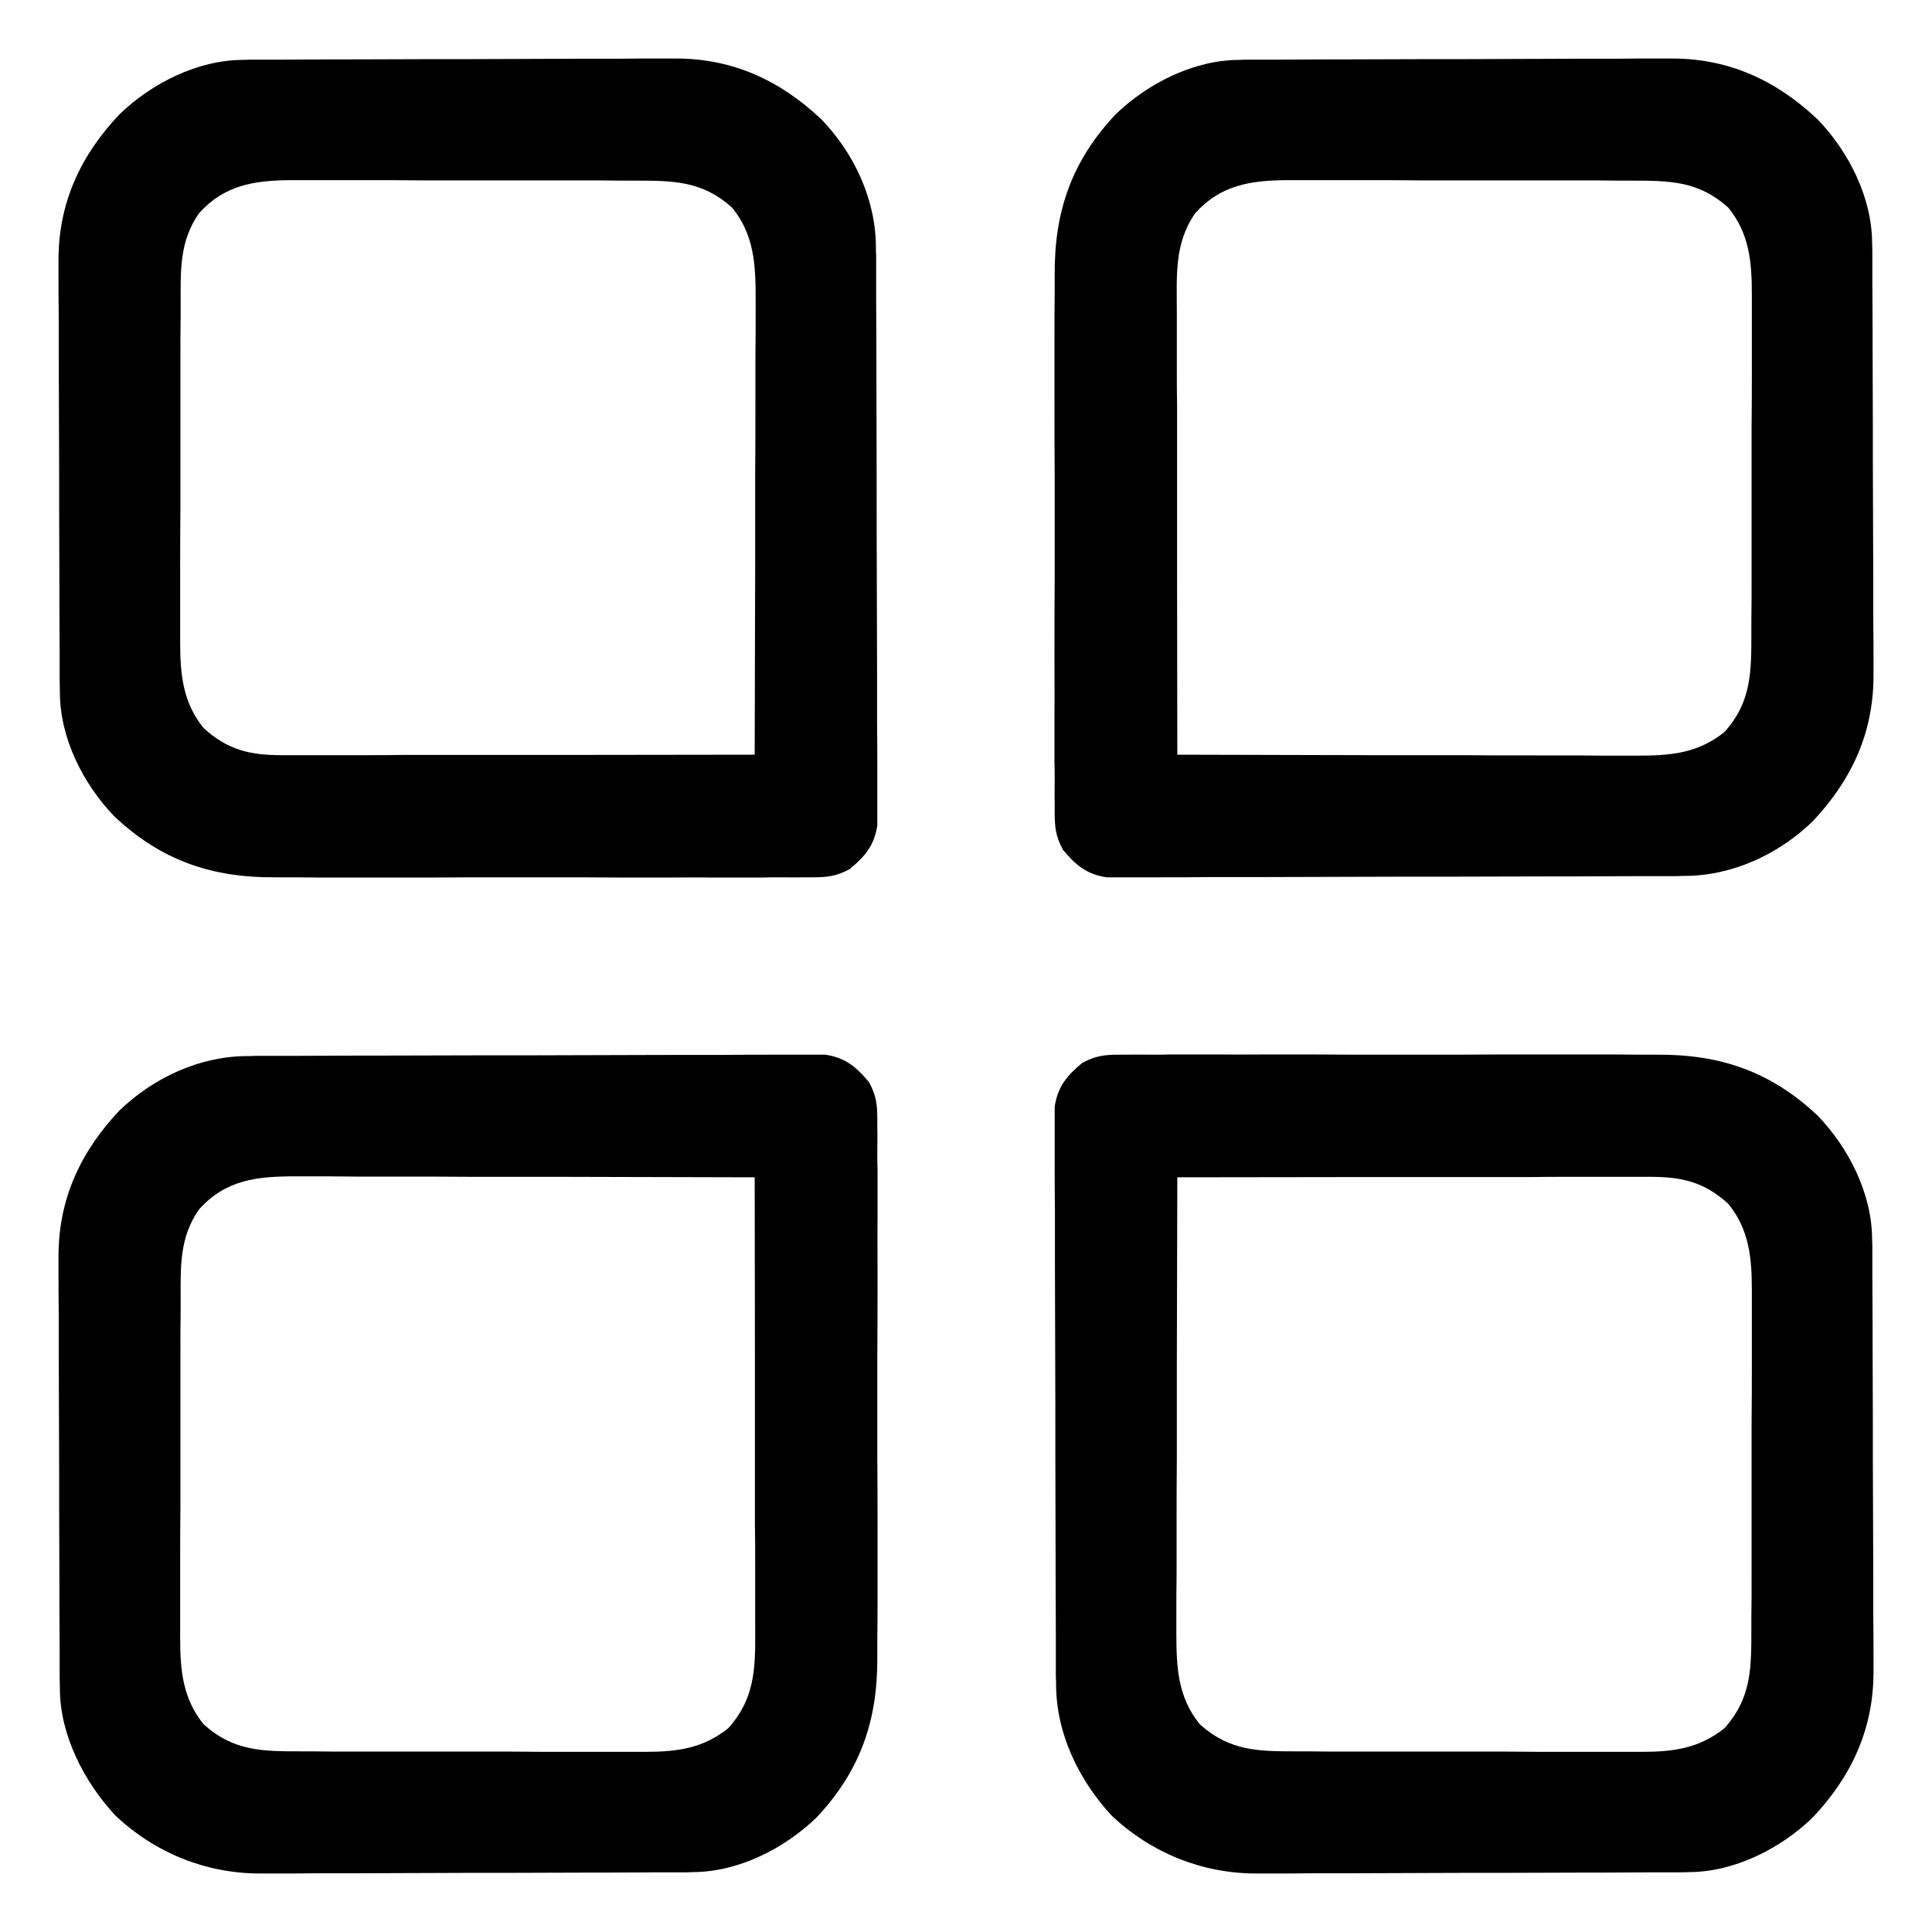
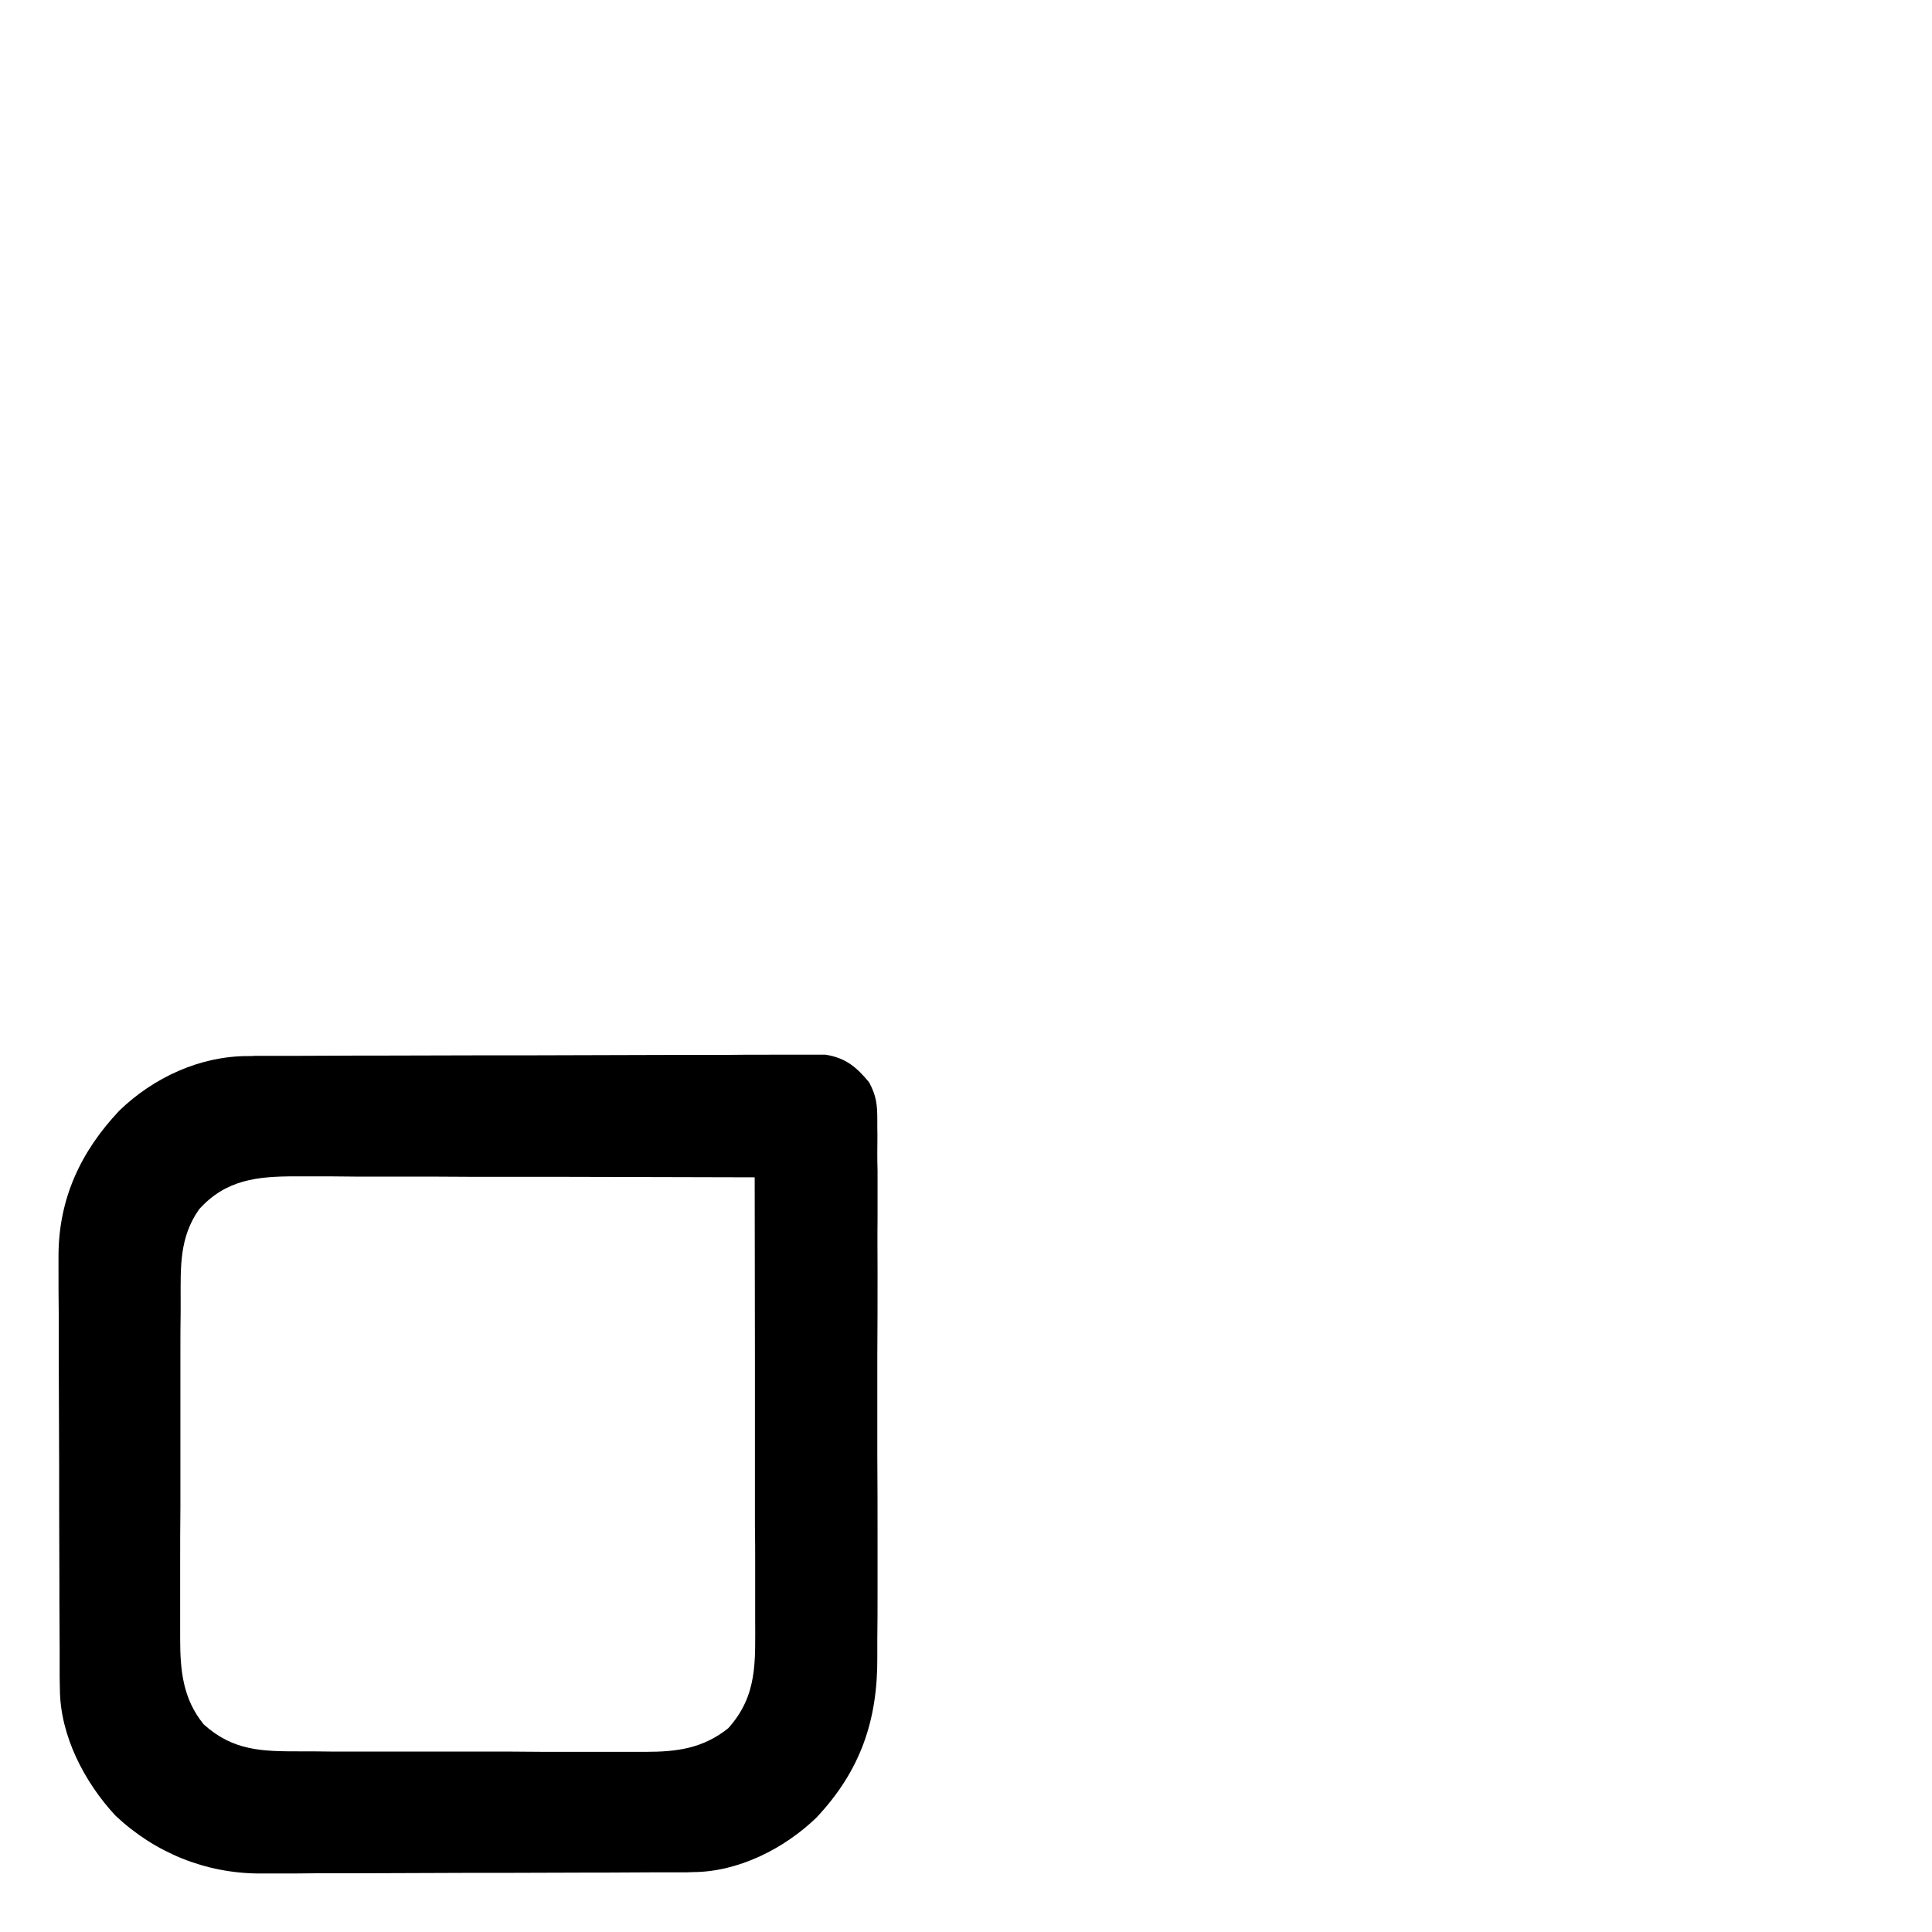
<svg xmlns="http://www.w3.org/2000/svg" width="32px" height="32px" viewBox="0 0 32 32" version="1.1">
  <g id="surface1">
-     <path style=" stroke:none;fill-rule:nonzero;fill-opacity:1;" d="M 20.52 0.992 C 20.621 0.988 20.621 0.988 20.727 0.988 C 20.801 0.988 20.875 0.988 20.949 0.988 C 21.027 0.988 21.105 0.988 21.188 0.988 C 21.445 0.988 21.703 0.984 21.961 0.984 C 22.051 0.984 22.141 0.984 22.23 0.984 C 22.652 0.984 23.07 0.98 23.492 0.98 C 23.977 0.98 24.457 0.98 24.941 0.977 C 25.316 0.977 25.691 0.973 26.066 0.973 C 26.289 0.973 26.512 0.973 26.734 0.973 C 26.984 0.969 27.234 0.969 27.484 0.969 C 27.559 0.969 27.633 0.969 27.707 0.969 C 28.648 0.973 29.426 1.336 30.105 1.977 C 30.621 2.512 31.004 3.27 31.008 4.02 C 31.012 4.121 31.012 4.121 31.012 4.227 C 31.012 4.301 31.012 4.375 31.012 4.449 C 31.012 4.527 31.012 4.605 31.012 4.688 C 31.012 4.945 31.016 5.203 31.016 5.461 C 31.016 5.551 31.016 5.641 31.016 5.73 C 31.016 6.152 31.02 6.57 31.02 6.992 C 31.02 7.477 31.02 7.957 31.023 8.441 C 31.023 8.816 31.027 9.191 31.027 9.566 C 31.027 9.789 31.027 10.012 31.027 10.234 C 31.031 10.484 31.031 10.734 31.031 10.984 C 31.031 11.094 31.031 11.094 31.031 11.207 C 31.027 12.148 30.664 12.926 30.023 13.605 C 29.457 14.152 28.688 14.508 27.898 14.508 C 27.855 14.508 27.816 14.508 27.773 14.512 C 27.633 14.512 27.492 14.512 27.355 14.512 C 27.254 14.512 27.156 14.512 27.055 14.512 C 26.727 14.512 26.398 14.516 26.074 14.516 C 25.961 14.516 25.848 14.516 25.734 14.516 C 25.203 14.516 24.676 14.52 24.145 14.52 C 23.531 14.52 22.922 14.52 22.309 14.523 C 21.836 14.523 21.363 14.527 20.891 14.527 C 20.609 14.527 20.324 14.527 20.043 14.527 C 19.777 14.531 19.512 14.531 19.246 14.531 C 19.148 14.531 19.051 14.531 18.953 14.531 C 18.82 14.531 18.688 14.531 18.555 14.531 C 18.48 14.531 18.406 14.531 18.328 14.531 C 17.996 14.48 17.816 14.328 17.605 14.074 C 17.484 13.848 17.469 13.703 17.469 13.449 C 17.469 13.406 17.469 13.367 17.469 13.324 C 17.465 13.184 17.469 13.047 17.469 12.91 C 17.469 12.809 17.469 12.711 17.465 12.613 C 17.465 12.344 17.465 12.074 17.465 11.805 C 17.469 11.523 17.465 11.238 17.465 10.957 C 17.465 10.484 17.465 10.008 17.469 9.535 C 17.469 8.988 17.469 8.441 17.469 7.895 C 17.465 7.426 17.465 6.953 17.465 6.484 C 17.465 6.203 17.465 5.922 17.465 5.641 C 17.465 5.379 17.465 5.113 17.469 4.848 C 17.469 4.754 17.469 4.656 17.469 4.559 C 17.461 3.504 17.75 2.668 18.477 1.895 C 19.012 1.379 19.77 0.996 20.52 0.992 Z M 19.797 3.531 C 19.445 4.035 19.492 4.574 19.492 5.172 C 19.492 5.25 19.492 5.328 19.492 5.41 C 19.492 5.629 19.492 5.844 19.492 6.059 C 19.492 6.285 19.492 6.512 19.496 6.738 C 19.496 7.168 19.496 7.598 19.496 8.023 C 19.496 8.512 19.496 9 19.496 9.488 C 19.496 10.492 19.5 11.496 19.5 12.5 C 20.559 12.504 21.617 12.504 22.676 12.508 C 23.168 12.508 23.66 12.508 24.152 12.508 C 24.582 12.512 25.008 12.512 25.438 12.512 C 25.664 12.512 25.891 12.512 26.117 12.512 C 26.371 12.516 26.625 12.516 26.879 12.516 C 26.953 12.516 27.027 12.516 27.105 12.516 C 27.66 12.516 28.113 12.484 28.562 12.125 C 29.016 11.621 29.008 11.113 29.008 10.465 C 29.008 10.398 29.008 10.336 29.008 10.27 C 29.012 10.055 29.012 9.84 29.012 9.625 C 29.012 9.477 29.012 9.328 29.012 9.176 C 29.012 8.863 29.012 8.551 29.012 8.238 C 29.012 7.84 29.012 7.438 29.012 7.039 C 29.016 6.73 29.016 6.422 29.016 6.113 C 29.016 5.965 29.016 5.82 29.016 5.672 C 29.016 5.465 29.016 5.258 29.016 5.051 C 29.016 4.992 29.016 4.93 29.016 4.867 C 29.016 4.336 28.973 3.863 28.625 3.438 C 28.133 2.996 27.656 2.992 27.023 2.992 C 26.957 2.992 26.891 2.992 26.82 2.992 C 26.602 2.988 26.383 2.988 26.164 2.988 C 26.012 2.988 25.859 2.988 25.707 2.988 C 25.387 2.988 25.07 2.988 24.75 2.988 C 24.34 2.988 23.934 2.988 23.523 2.988 C 23.207 2.984 22.895 2.984 22.578 2.984 C 22.43 2.984 22.277 2.984 22.129 2.984 C 21.918 2.984 21.707 2.984 21.496 2.984 C 21.434 2.984 21.371 2.984 21.309 2.984 C 20.711 2.988 20.215 3.066 19.797 3.531 Z M 19.797 3.531 " />
-     <path style=" stroke:none;fill-rule:nonzero;fill-opacity:1;" d="M 4.02 0.992 C 4.121 0.988 4.121 0.988 4.227 0.988 C 4.301 0.988 4.375 0.988 4.449 0.988 C 4.527 0.988 4.605 0.988 4.688 0.988 C 4.945 0.988 5.203 0.984 5.461 0.984 C 5.551 0.984 5.641 0.984 5.73 0.984 C 6.152 0.984 6.57 0.98 6.992 0.98 C 7.477 0.98 7.957 0.98 8.441 0.977 C 8.816 0.977 9.191 0.973 9.566 0.973 C 9.789 0.973 10.012 0.973 10.234 0.973 C 10.484 0.969 10.734 0.969 10.984 0.969 C 11.059 0.969 11.133 0.969 11.207 0.969 C 12.148 0.973 12.926 1.336 13.605 1.977 C 14.152 2.543 14.508 3.312 14.508 4.102 C 14.508 4.145 14.508 4.184 14.512 4.227 C 14.512 4.367 14.512 4.508 14.512 4.645 C 14.512 4.746 14.512 4.844 14.512 4.945 C 14.512 5.273 14.516 5.602 14.516 5.926 C 14.516 6.039 14.516 6.152 14.516 6.266 C 14.516 6.797 14.52 7.324 14.52 7.855 C 14.52 8.469 14.52 9.078 14.523 9.691 C 14.523 10.164 14.527 10.637 14.527 11.109 C 14.527 11.391 14.527 11.676 14.527 11.957 C 14.531 12.223 14.531 12.488 14.531 12.754 C 14.531 12.852 14.531 12.949 14.531 13.047 C 14.531 13.18 14.531 13.312 14.531 13.445 C 14.531 13.52 14.531 13.594 14.531 13.672 C 14.48 14.004 14.328 14.184 14.074 14.395 C 13.848 14.516 13.703 14.531 13.449 14.531 C 13.406 14.531 13.367 14.531 13.324 14.531 C 13.184 14.535 13.047 14.531 12.91 14.531 C 12.809 14.531 12.711 14.531 12.613 14.535 C 12.344 14.535 12.074 14.535 11.805 14.535 C 11.523 14.531 11.238 14.535 10.957 14.535 C 10.484 14.535 10.008 14.535 9.535 14.531 C 8.988 14.531 8.441 14.531 7.895 14.531 C 7.426 14.535 6.953 14.535 6.484 14.535 C 6.203 14.535 5.922 14.535 5.641 14.535 C 5.379 14.535 5.113 14.535 4.848 14.531 C 4.754 14.531 4.656 14.531 4.559 14.531 C 3.504 14.539 2.668 14.25 1.895 13.523 C 1.379 12.988 0.996 12.23 0.992 11.48 C 0.992 11.41 0.988 11.344 0.988 11.273 C 0.988 11.199 0.988 11.125 0.988 11.051 C 0.988 10.973 0.988 10.895 0.988 10.812 C 0.988 10.555 0.984 10.297 0.984 10.035 C 0.984 9.949 0.984 9.859 0.984 9.77 C 0.984 9.348 0.98 8.93 0.98 8.508 C 0.98 8.023 0.98 7.543 0.977 7.059 C 0.977 6.684 0.973 6.309 0.973 5.934 C 0.973 5.711 0.973 5.488 0.973 5.266 C 0.969 5.016 0.969 4.766 0.969 4.516 C 0.969 4.441 0.969 4.367 0.969 4.293 C 0.973 3.352 1.336 2.574 1.977 1.895 C 2.512 1.379 3.27 0.996 4.02 0.992 Z M 3.297 3.531 C 2.969 4 2.992 4.48 2.992 5.035 C 2.992 5.102 2.992 5.164 2.992 5.23 C 2.988 5.445 2.988 5.66 2.988 5.875 C 2.988 6.023 2.988 6.172 2.988 6.324 C 2.988 6.637 2.988 6.949 2.988 7.262 C 2.988 7.66 2.988 8.062 2.988 8.461 C 2.984 8.77 2.984 9.078 2.984 9.387 C 2.984 9.535 2.984 9.68 2.984 9.828 C 2.984 10.035 2.984 10.242 2.984 10.449 C 2.984 10.508 2.984 10.57 2.984 10.633 C 2.984 11.164 3.027 11.637 3.375 12.062 C 3.773 12.422 4.137 12.508 4.668 12.508 C 4.738 12.508 4.809 12.508 4.879 12.508 C 4.953 12.508 5.027 12.508 5.105 12.508 C 5.227 12.508 5.227 12.508 5.348 12.508 C 5.566 12.508 5.785 12.508 6.004 12.508 C 6.23 12.508 6.461 12.508 6.688 12.504 C 7.121 12.504 7.555 12.504 7.984 12.504 C 8.477 12.504 8.969 12.504 9.465 12.504 C 10.477 12.504 11.488 12.5 12.5 12.5 C 12.504 11.449 12.504 10.402 12.508 9.352 C 12.508 8.863 12.508 8.375 12.508 7.891 C 12.512 7.465 12.512 7.039 12.512 6.613 C 12.512 6.391 12.512 6.164 12.512 5.938 C 12.516 5.688 12.516 5.438 12.516 5.184 C 12.516 5.074 12.516 5.074 12.516 4.961 C 12.516 4.395 12.496 3.891 12.125 3.438 C 11.633 2.996 11.156 2.992 10.523 2.992 C 10.457 2.992 10.391 2.992 10.32 2.992 C 10.102 2.988 9.883 2.988 9.664 2.988 C 9.512 2.988 9.359 2.988 9.207 2.988 C 8.887 2.988 8.57 2.988 8.25 2.988 C 7.84 2.988 7.434 2.988 7.023 2.988 C 6.707 2.984 6.395 2.984 6.078 2.984 C 5.93 2.984 5.777 2.984 5.629 2.984 C 5.418 2.984 5.207 2.984 4.996 2.984 C 4.934 2.984 4.871 2.984 4.809 2.984 C 4.211 2.988 3.715 3.066 3.297 3.531 Z M 3.297 3.531 " />
-     <path style=" stroke:none;fill-rule:nonzero;fill-opacity:1;" d="M 18.551 17.469 C 18.594 17.469 18.633 17.469 18.676 17.469 C 18.816 17.465 18.953 17.469 19.09 17.469 C 19.191 17.469 19.289 17.469 19.387 17.465 C 19.656 17.465 19.926 17.465 20.195 17.465 C 20.477 17.469 20.762 17.465 21.043 17.465 C 21.516 17.465 21.992 17.465 22.465 17.469 C 23.012 17.469 23.559 17.469 24.105 17.469 C 24.574 17.465 25.047 17.465 25.516 17.465 C 25.797 17.465 26.078 17.465 26.359 17.465 C 26.621 17.465 26.887 17.465 27.152 17.469 C 27.246 17.469 27.344 17.469 27.441 17.469 C 28.496 17.461 29.332 17.75 30.105 18.477 C 30.621 19.012 31.004 19.77 31.008 20.52 C 31.012 20.621 31.012 20.621 31.012 20.727 C 31.012 20.801 31.012 20.875 31.012 20.949 C 31.012 21.027 31.012 21.105 31.012 21.188 C 31.012 21.445 31.016 21.703 31.016 21.961 C 31.016 22.051 31.016 22.141 31.016 22.23 C 31.016 22.652 31.02 23.07 31.02 23.492 C 31.02 23.977 31.02 24.457 31.023 24.941 C 31.023 25.316 31.027 25.691 31.027 26.066 C 31.027 26.289 31.027 26.512 31.027 26.734 C 31.031 26.984 31.031 27.234 31.031 27.484 C 31.031 27.594 31.031 27.594 31.031 27.707 C 31.027 28.648 30.664 29.426 30.023 30.105 C 29.488 30.621 28.73 31.004 27.98 31.008 C 27.879 31.012 27.879 31.012 27.773 31.012 C 27.699 31.012 27.625 31.012 27.551 31.012 C 27.473 31.012 27.395 31.012 27.312 31.012 C 27.055 31.012 26.797 31.016 26.535 31.016 C 26.449 31.016 26.359 31.016 26.27 31.016 C 25.848 31.016 25.43 31.02 25.008 31.02 C 24.523 31.02 24.043 31.02 23.559 31.023 C 23.184 31.023 22.809 31.027 22.434 31.027 C 22.211 31.027 21.988 31.027 21.766 31.027 C 21.516 31.031 21.266 31.031 21.016 31.031 C 20.941 31.031 20.867 31.031 20.793 31.031 C 19.902 31.027 19.066 30.688 18.414 30.074 C 17.867 29.484 17.492 28.707 17.492 27.898 C 17.492 27.855 17.492 27.816 17.488 27.773 C 17.488 27.633 17.488 27.492 17.488 27.355 C 17.488 27.254 17.488 27.156 17.488 27.055 C 17.488 26.727 17.484 26.398 17.484 26.074 C 17.484 25.961 17.484 25.848 17.484 25.734 C 17.484 25.203 17.48 24.676 17.48 24.145 C 17.48 23.531 17.48 22.922 17.477 22.309 C 17.477 21.836 17.473 21.363 17.473 20.891 C 17.473 20.609 17.473 20.324 17.473 20.043 C 17.469 19.777 17.469 19.512 17.469 19.246 C 17.469 19.148 17.469 19.051 17.469 18.953 C 17.469 18.82 17.469 18.688 17.469 18.555 C 17.469 18.48 17.469 18.406 17.469 18.328 C 17.52 17.996 17.672 17.816 17.926 17.605 C 18.152 17.484 18.297 17.469 18.551 17.469 Z M 19.5 19.5 C 19.496 20.551 19.496 21.598 19.492 22.648 C 19.492 23.137 19.492 23.625 19.492 24.109 C 19.488 24.535 19.488 24.961 19.488 25.387 C 19.488 25.609 19.488 25.836 19.488 26.062 C 19.484 26.312 19.484 26.562 19.484 26.816 C 19.484 26.891 19.484 26.965 19.484 27.039 C 19.484 27.605 19.504 28.109 19.875 28.562 C 20.367 29.004 20.844 29.008 21.477 29.008 C 21.578 29.008 21.578 29.008 21.68 29.008 C 21.898 29.012 22.117 29.012 22.336 29.012 C 22.488 29.012 22.641 29.012 22.793 29.012 C 23.113 29.012 23.43 29.012 23.75 29.012 C 24.16 29.012 24.566 29.012 24.977 29.012 C 25.293 29.016 25.605 29.016 25.922 29.016 C 26.07 29.016 26.223 29.016 26.371 29.016 C 26.582 29.016 26.793 29.016 27.004 29.016 C 27.066 29.016 27.129 29.016 27.191 29.016 C 27.711 29.016 28.141 28.961 28.562 28.625 C 29.016 28.121 29.008 27.613 29.008 26.965 C 29.008 26.898 29.008 26.836 29.008 26.77 C 29.012 26.555 29.012 26.34 29.012 26.125 C 29.012 25.977 29.012 25.828 29.012 25.676 C 29.012 25.363 29.012 25.051 29.012 24.738 C 29.012 24.34 29.012 23.938 29.012 23.539 C 29.016 23.23 29.016 22.922 29.016 22.613 C 29.016 22.465 29.016 22.32 29.016 22.172 C 29.016 21.965 29.016 21.758 29.016 21.551 C 29.016 21.492 29.016 21.43 29.016 21.367 C 29.016 20.836 28.973 20.363 28.625 19.938 C 28.227 19.578 27.863 19.492 27.332 19.492 C 27.262 19.492 27.191 19.492 27.121 19.492 C 27.047 19.492 26.973 19.492 26.895 19.492 C 26.812 19.492 26.734 19.492 26.652 19.492 C 26.434 19.492 26.215 19.492 25.996 19.492 C 25.77 19.492 25.539 19.492 25.312 19.496 C 24.879 19.496 24.445 19.496 24.016 19.496 C 23.523 19.496 23.031 19.496 22.535 19.496 C 21.523 19.496 20.512 19.5 19.5 19.5 Z M 19.5 19.5 " />
    <path style=" stroke:none;fill-rule:nonzero;fill-opacity:1;" d="M 4.102 17.492 C 4.145 17.492 4.184 17.492 4.227 17.488 C 4.367 17.488 4.508 17.488 4.645 17.488 C 4.746 17.488 4.844 17.488 4.945 17.488 C 5.273 17.488 5.602 17.484 5.926 17.484 C 6.039 17.484 6.152 17.484 6.266 17.484 C 6.797 17.484 7.324 17.48 7.855 17.48 C 8.469 17.48 9.078 17.48 9.691 17.477 C 10.164 17.477 10.637 17.473 11.109 17.473 C 11.391 17.473 11.676 17.473 11.957 17.473 C 12.223 17.469 12.488 17.469 12.754 17.469 C 12.852 17.469 12.949 17.469 13.047 17.469 C 13.18 17.469 13.312 17.469 13.445 17.469 C 13.52 17.469 13.594 17.469 13.672 17.469 C 14.004 17.52 14.184 17.672 14.395 17.926 C 14.516 18.152 14.531 18.297 14.531 18.551 C 14.531 18.594 14.531 18.633 14.531 18.676 C 14.535 18.816 14.531 18.953 14.531 19.09 C 14.531 19.191 14.531 19.289 14.535 19.387 C 14.535 19.656 14.535 19.926 14.535 20.195 C 14.531 20.477 14.535 20.762 14.535 21.043 C 14.535 21.516 14.535 21.992 14.531 22.465 C 14.531 23.012 14.531 23.559 14.531 24.105 C 14.535 24.574 14.535 25.047 14.535 25.516 C 14.535 25.797 14.535 26.078 14.535 26.359 C 14.535 26.621 14.535 26.887 14.531 27.152 C 14.531 27.246 14.531 27.344 14.531 27.441 C 14.539 28.496 14.25 29.332 13.523 30.105 C 12.988 30.621 12.23 31.004 11.48 31.008 C 11.379 31.012 11.379 31.012 11.273 31.012 C 11.199 31.012 11.125 31.012 11.051 31.012 C 10.973 31.012 10.895 31.012 10.812 31.012 C 10.555 31.012 10.297 31.016 10.039 31.016 C 9.949 31.016 9.859 31.016 9.77 31.016 C 9.348 31.016 8.93 31.02 8.508 31.02 C 8.023 31.02 7.543 31.02 7.059 31.023 C 6.684 31.023 6.309 31.027 5.934 31.027 C 5.711 31.027 5.488 31.027 5.266 31.027 C 5.016 31.031 4.766 31.031 4.516 31.031 C 4.441 31.031 4.367 31.031 4.293 31.031 C 3.402 31.027 2.566 30.688 1.914 30.074 C 1.398 29.52 0.996 28.746 0.992 27.98 C 0.992 27.91 0.988 27.844 0.988 27.773 C 0.988 27.699 0.988 27.625 0.988 27.551 C 0.988 27.473 0.988 27.395 0.988 27.312 C 0.988 27.055 0.984 26.797 0.984 26.539 C 0.984 26.449 0.984 26.359 0.984 26.27 C 0.984 25.848 0.98 25.43 0.98 25.008 C 0.98 24.523 0.98 24.043 0.977 23.559 C 0.977 23.184 0.973 22.809 0.973 22.434 C 0.973 22.211 0.973 21.988 0.973 21.766 C 0.969 21.516 0.969 21.266 0.969 21.016 C 0.969 20.941 0.969 20.867 0.969 20.793 C 0.973 19.852 1.336 19.074 1.977 18.395 C 2.543 17.848 3.312 17.492 4.102 17.492 Z M 3.297 20.031 C 2.969 20.5 2.992 20.98 2.992 21.535 C 2.992 21.602 2.992 21.664 2.992 21.73 C 2.988 21.945 2.988 22.16 2.988 22.375 C 2.988 22.523 2.988 22.672 2.988 22.824 C 2.988 23.137 2.988 23.449 2.988 23.762 C 2.988 24.16 2.988 24.562 2.988 24.961 C 2.984 25.27 2.984 25.578 2.984 25.887 C 2.984 26.035 2.984 26.18 2.984 26.328 C 2.984 26.535 2.984 26.742 2.984 26.949 C 2.984 27.008 2.984 27.07 2.984 27.133 C 2.984 27.664 3.027 28.137 3.375 28.562 C 3.867 29.004 4.344 29.008 4.977 29.008 C 5.078 29.008 5.078 29.008 5.18 29.008 C 5.398 29.012 5.617 29.012 5.836 29.012 C 5.988 29.012 6.141 29.012 6.293 29.012 C 6.613 29.012 6.93 29.012 7.25 29.012 C 7.66 29.012 8.066 29.012 8.477 29.012 C 8.793 29.016 9.105 29.016 9.422 29.016 C 9.57 29.016 9.723 29.016 9.871 29.016 C 10.082 29.016 10.293 29.016 10.504 29.016 C 10.566 29.016 10.629 29.016 10.691 29.016 C 11.211 29.016 11.641 28.961 12.062 28.625 C 12.551 28.082 12.508 27.523 12.508 26.828 C 12.508 26.711 12.508 26.711 12.508 26.59 C 12.508 26.371 12.508 26.156 12.508 25.941 C 12.508 25.715 12.508 25.488 12.504 25.262 C 12.504 24.832 12.504 24.402 12.504 23.977 C 12.504 23.488 12.504 23 12.504 22.512 C 12.504 21.508 12.5 20.504 12.5 19.5 C 11.441 19.496 10.383 19.496 9.324 19.492 C 8.832 19.492 8.34 19.492 7.848 19.492 C 7.418 19.488 6.992 19.488 6.562 19.488 C 6.336 19.488 6.109 19.488 5.883 19.488 C 5.629 19.484 5.375 19.484 5.121 19.484 C 5.047 19.484 4.973 19.484 4.895 19.484 C 4.266 19.484 3.742 19.535 3.297 20.031 Z M 3.297 20.031 " />
  </g>
</svg>